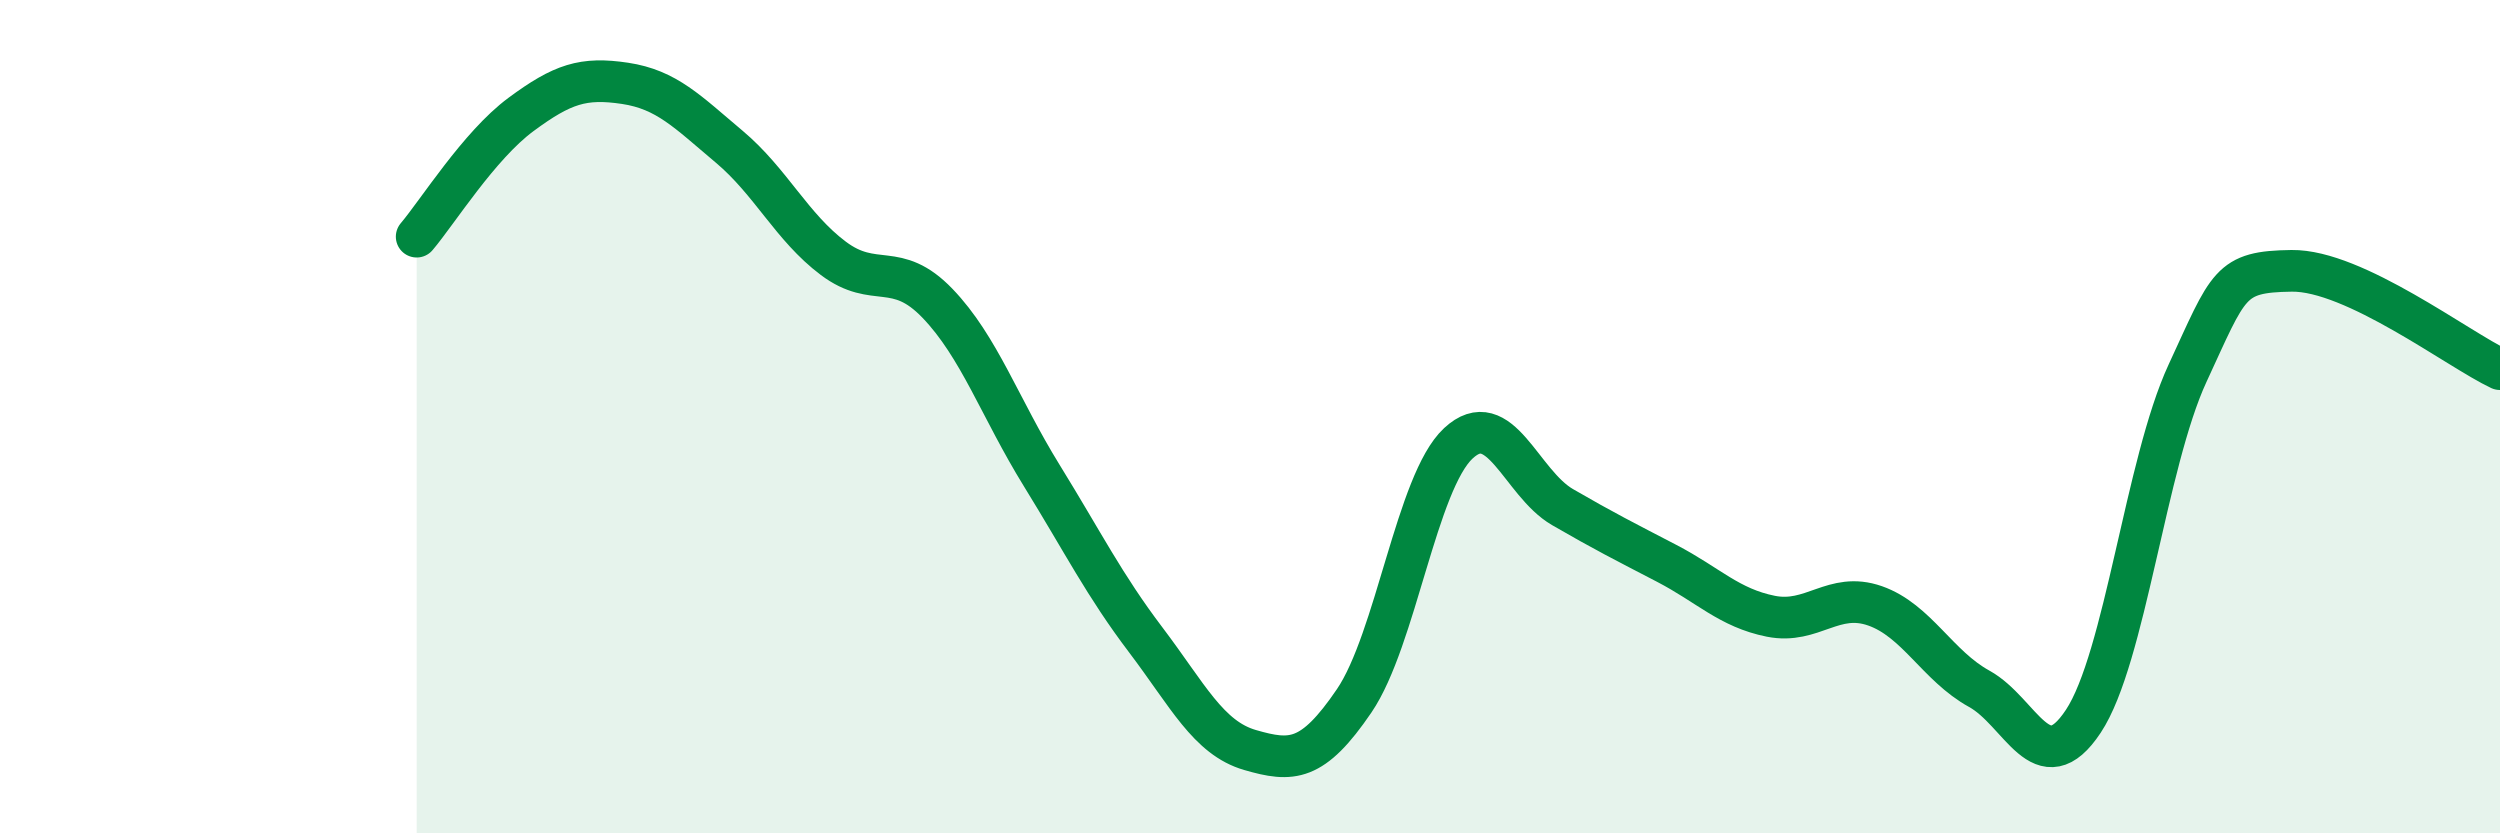
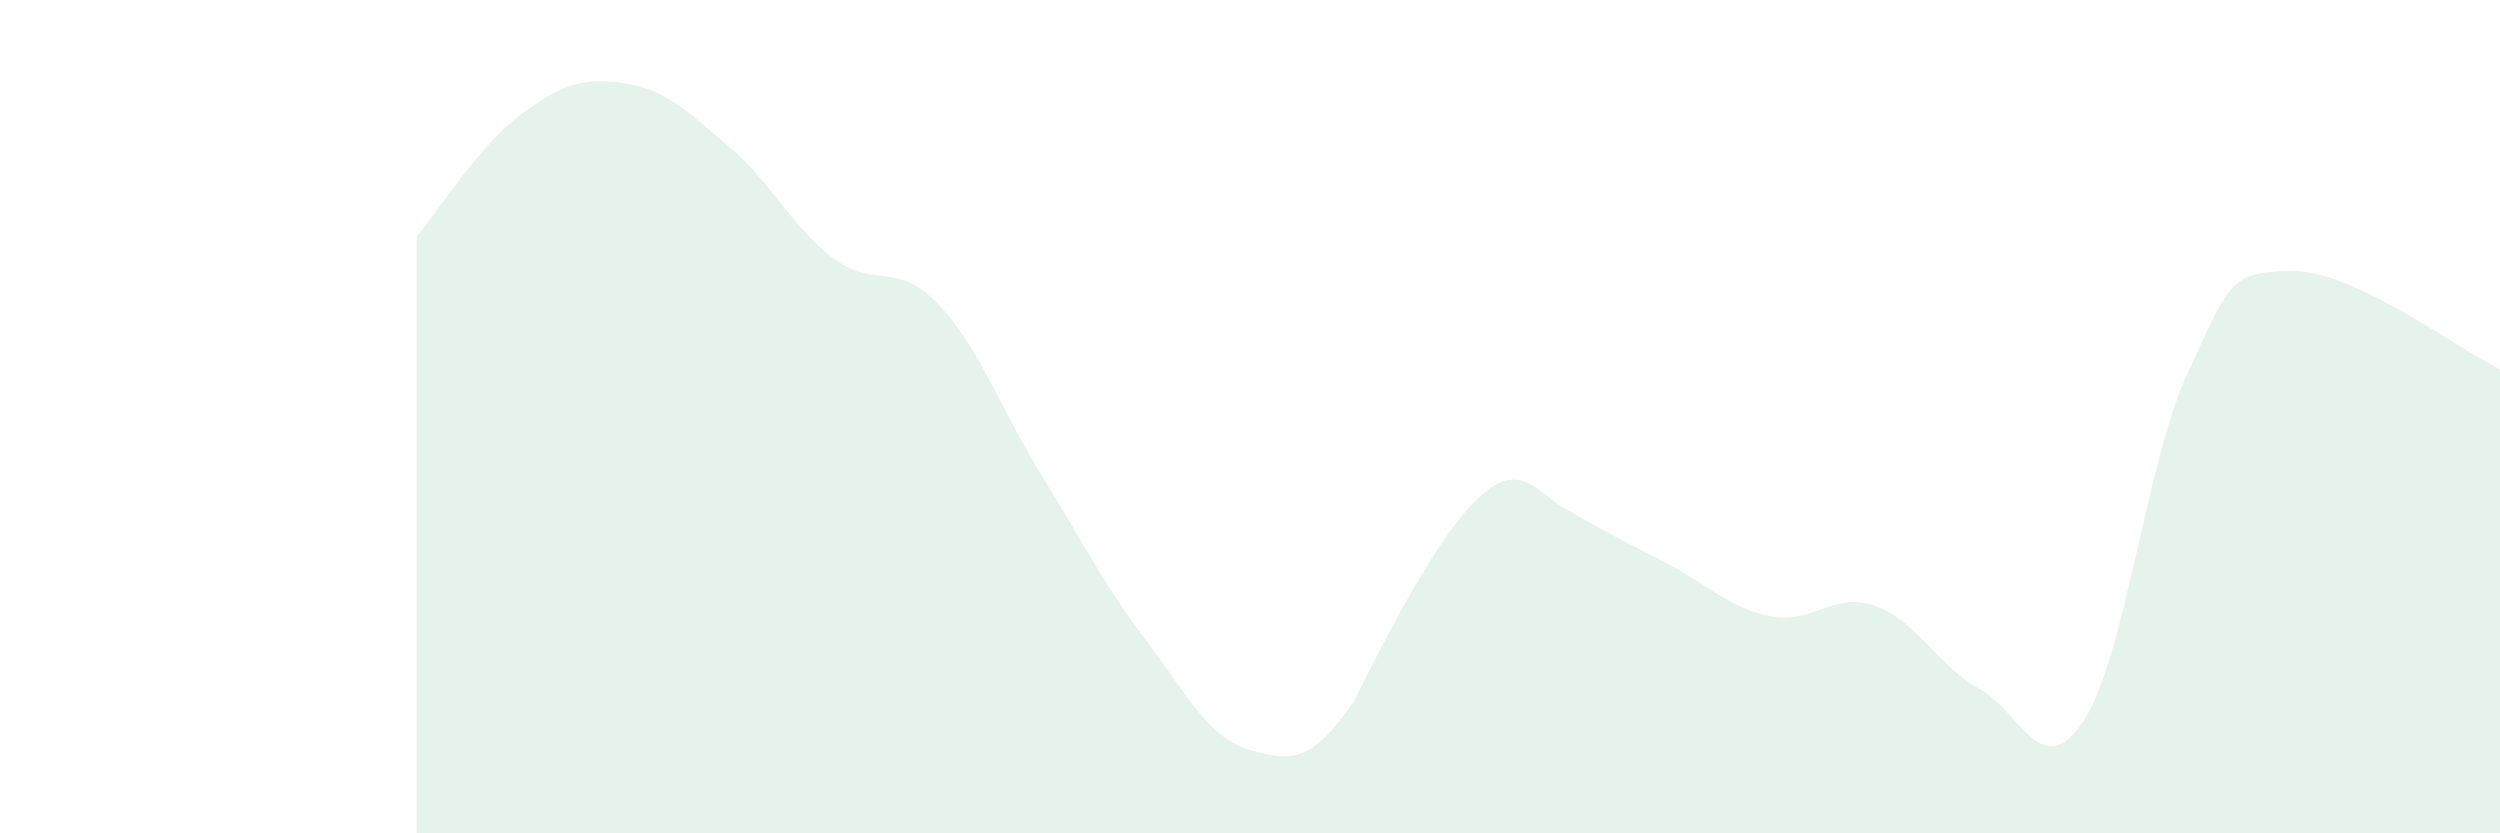
<svg xmlns="http://www.w3.org/2000/svg" width="60" height="20" viewBox="0 0 60 20">
-   <path d="M 10,5.68 C 10.5,5.09 11.5,3.49 12.5,2.75 C 13.5,2.01 14,1.85 15,2 C 16,2.15 16.5,2.68 17.5,3.52 C 18.5,4.36 19,5.45 20,6.2 C 21,6.95 21.5,6.24 22.5,7.28 C 23.5,8.32 24,9.79 25,11.41 C 26,13.03 26.5,14.04 27.5,15.36 C 28.5,16.68 29,17.71 30,18 C 31,18.29 31.5,18.29 32.5,16.82 C 33.5,15.35 34,11.57 35,10.64 C 36,9.71 36.5,11.59 37.5,12.17 C 38.5,12.75 39,13 40,13.52 C 41,14.04 41.5,14.59 42.5,14.79 C 43.5,14.99 44,14.19 45,14.54 C 46,14.89 46.5,15.98 47.5,16.53 C 48.5,17.08 49,18.82 50,17.31 C 51,15.8 51.5,11.12 52.5,8.96 C 53.5,6.8 53.5,6.52 55,6.5 C 56.5,6.48 59,8.39 60,8.86L60 20L10 20Z" fill="#008740" opacity="0.1" stroke-linecap="round" stroke-linejoin="round" />
-   <path d="M 10,5.68 C 10.5,5.09 11.5,3.49 12.5,2.75 C 13.5,2.01 14,1.85 15,2 C 16,2.15 16.5,2.68 17.5,3.52 C 18.5,4.36 19,5.45 20,6.2 C 21,6.95 21.5,6.24 22.5,7.28 C 23.5,8.32 24,9.79 25,11.41 C 26,13.03 26.5,14.04 27.5,15.36 C 28.5,16.68 29,17.71 30,18 C 31,18.29 31.5,18.29 32.5,16.82 C 33.5,15.35 34,11.57 35,10.64 C 36,9.71 36.5,11.59 37.5,12.17 C 38.5,12.75 39,13 40,13.52 C 41,14.04 41.5,14.59 42.5,14.79 C 43.5,14.99 44,14.19 45,14.54 C 46,14.89 46.5,15.98 47.5,16.53 C 48.5,17.08 49,18.82 50,17.31 C 51,15.8 51.5,11.12 52.5,8.96 C 53.5,6.8 53.5,6.52 55,6.5 C 56.5,6.48 59,8.39 60,8.86" stroke="#008740" stroke-width="1" fill="none" stroke-linecap="round" stroke-linejoin="round" />
+   <path d="M 10,5.68 C 10.5,5.09 11.5,3.49 12.5,2.75 C 13.5,2.01 14,1.85 15,2 C 16,2.15 16.5,2.68 17.5,3.52 C 18.5,4.36 19,5.45 20,6.2 C 21,6.95 21.5,6.24 22.5,7.28 C 23.5,8.32 24,9.79 25,11.41 C 26,13.03 26.5,14.04 27.5,15.36 C 28.5,16.68 29,17.71 30,18 C 31,18.29 31.5,18.29 32.5,16.82 C 36,9.71 36.5,11.59 37.5,12.17 C 38.5,12.75 39,13 40,13.52 C 41,14.04 41.5,14.59 42.5,14.79 C 43.5,14.99 44,14.19 45,14.54 C 46,14.89 46.5,15.98 47.5,16.53 C 48.5,17.08 49,18.82 50,17.31 C 51,15.8 51.5,11.12 52.5,8.96 C 53.5,6.8 53.5,6.52 55,6.5 C 56.5,6.48 59,8.39 60,8.86L60 20L10 20Z" fill="#008740" opacity="0.1" stroke-linecap="round" stroke-linejoin="round" />
</svg>